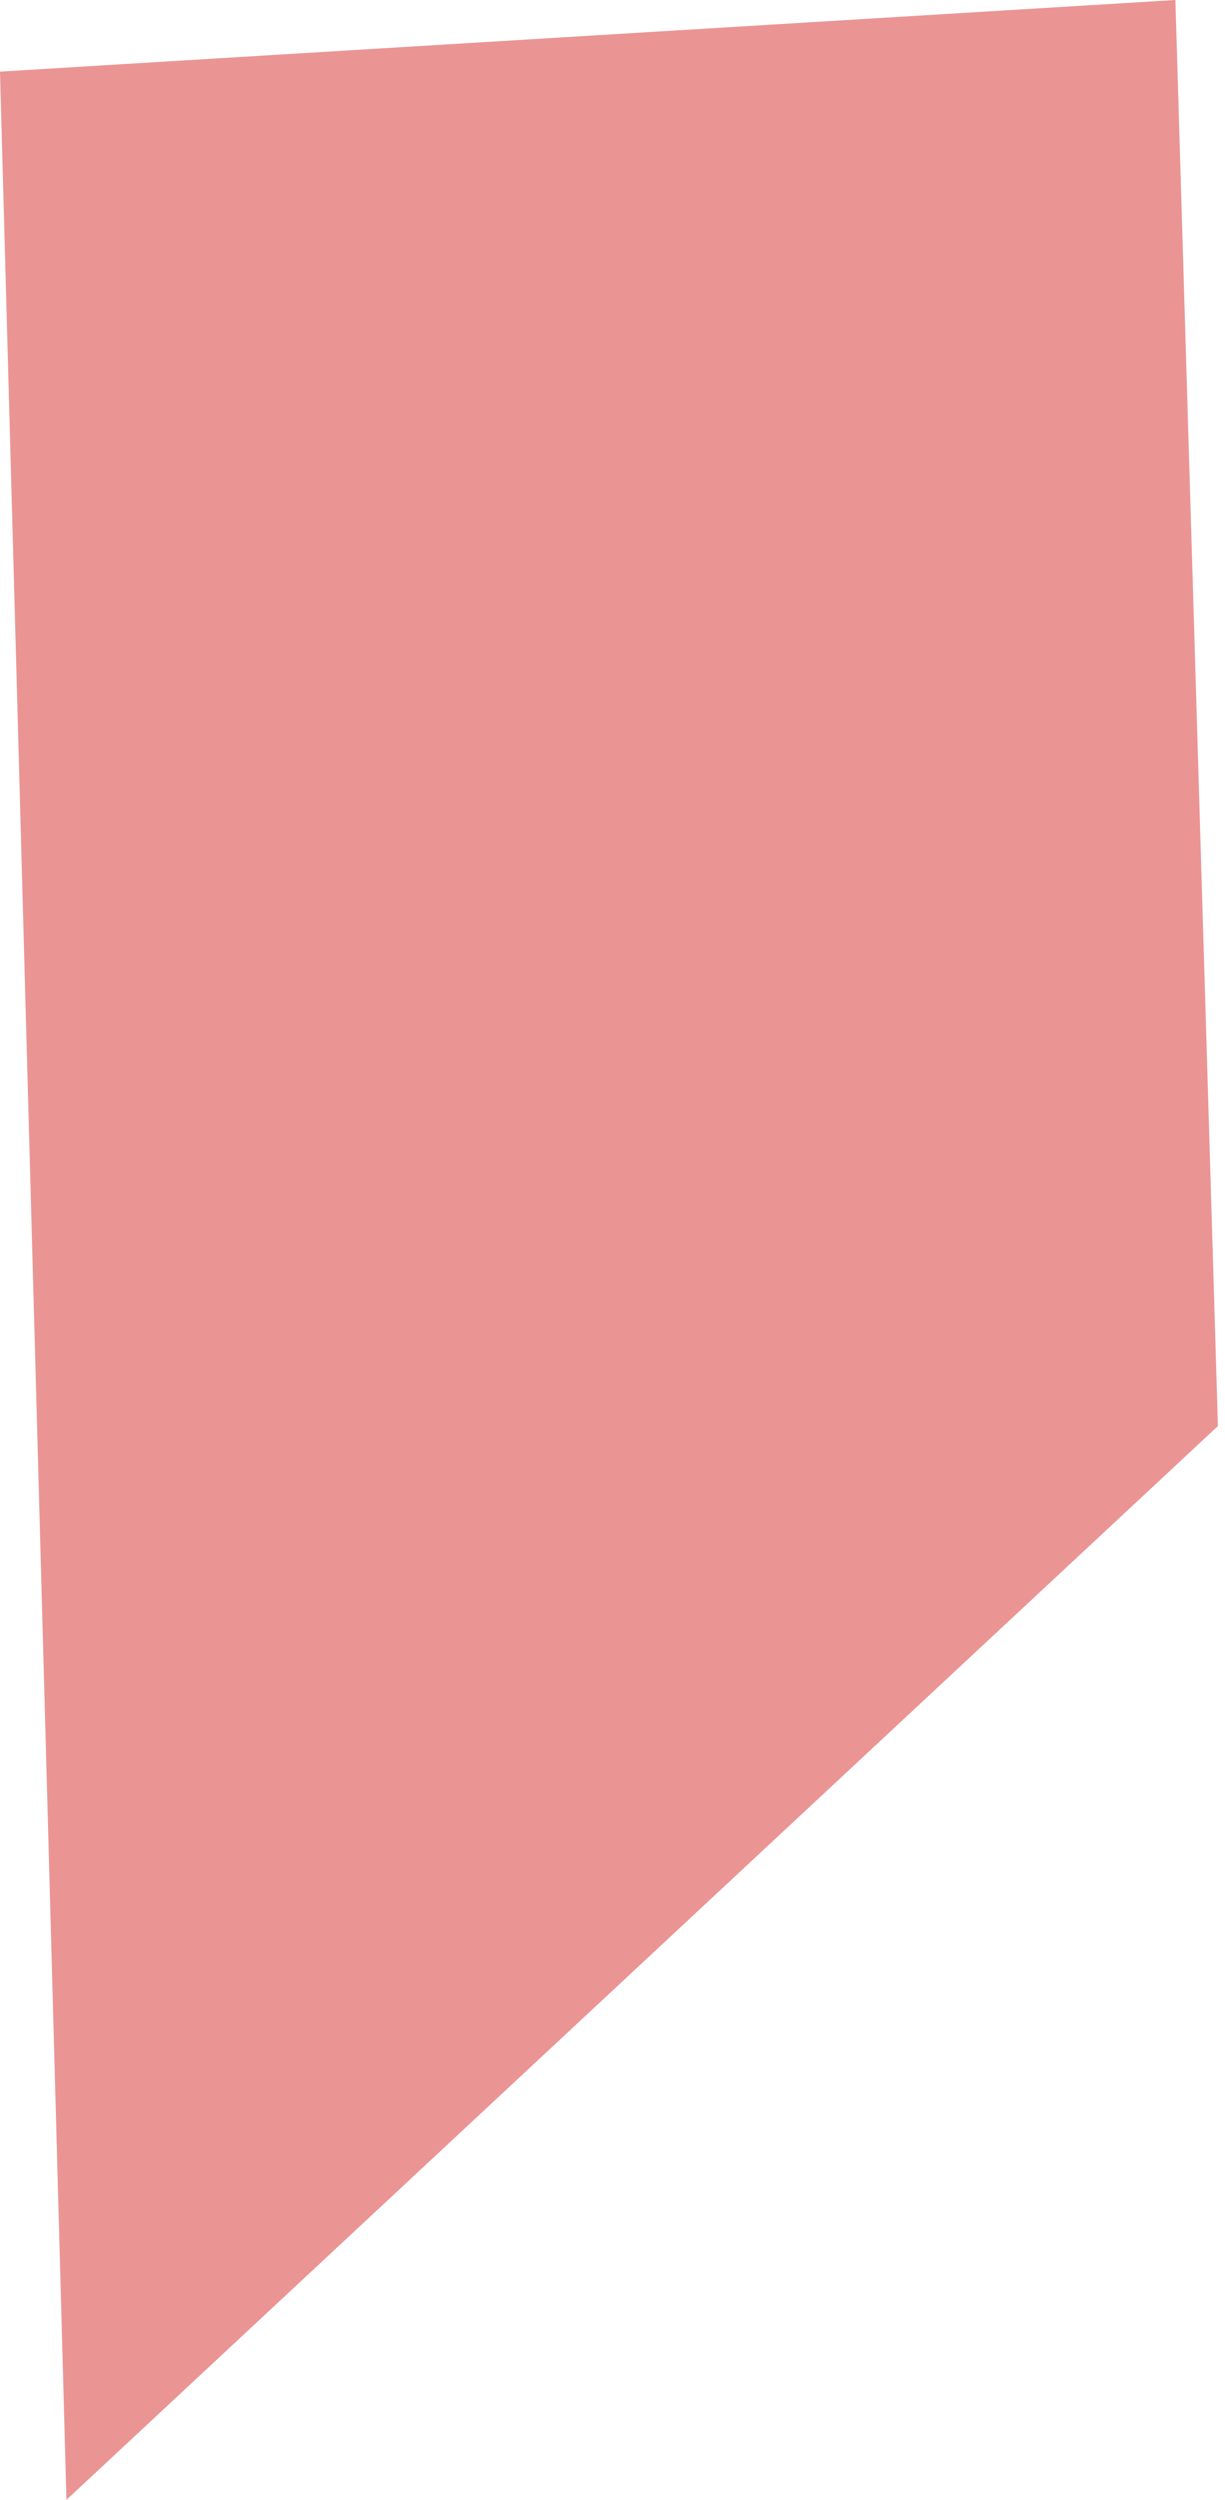
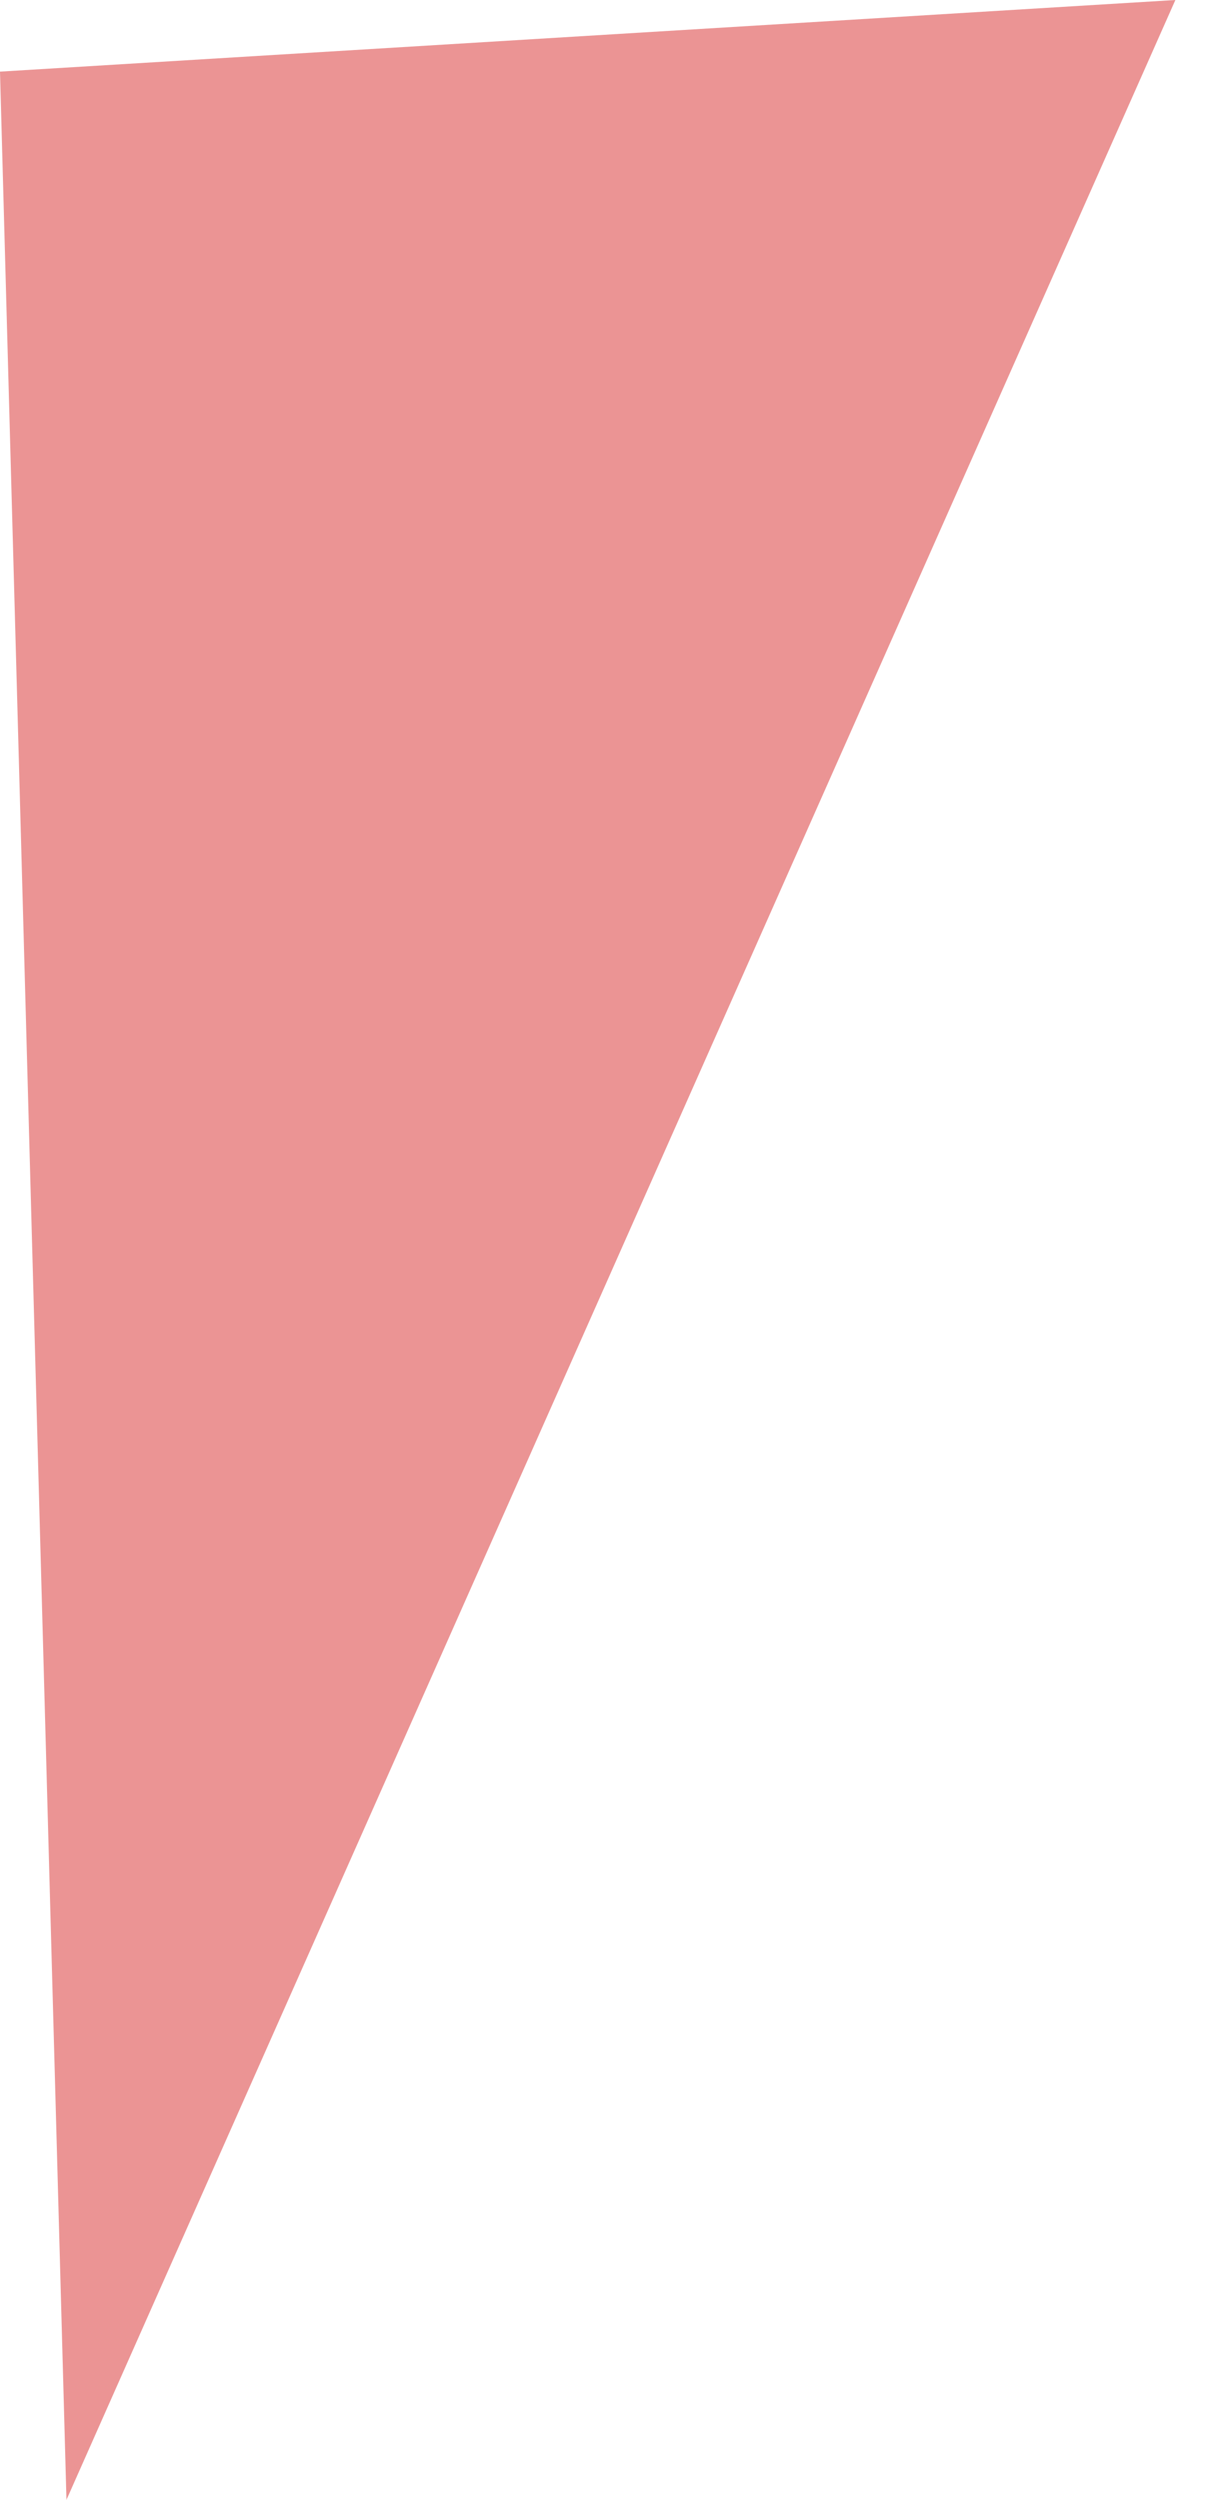
<svg xmlns="http://www.w3.org/2000/svg" width="152" height="310" viewBox="0 0 152 310" fill="none">
-   <path d="M145.843 0L0 8.882L8.247 310L151.122 176.843L145.843 0Z" fill="#D92A2A" fill-opacity="0.5" />
+   <path d="M145.843 0L0 8.882L8.247 310L145.843 0Z" fill="#D92A2A" fill-opacity="0.5" />
</svg>